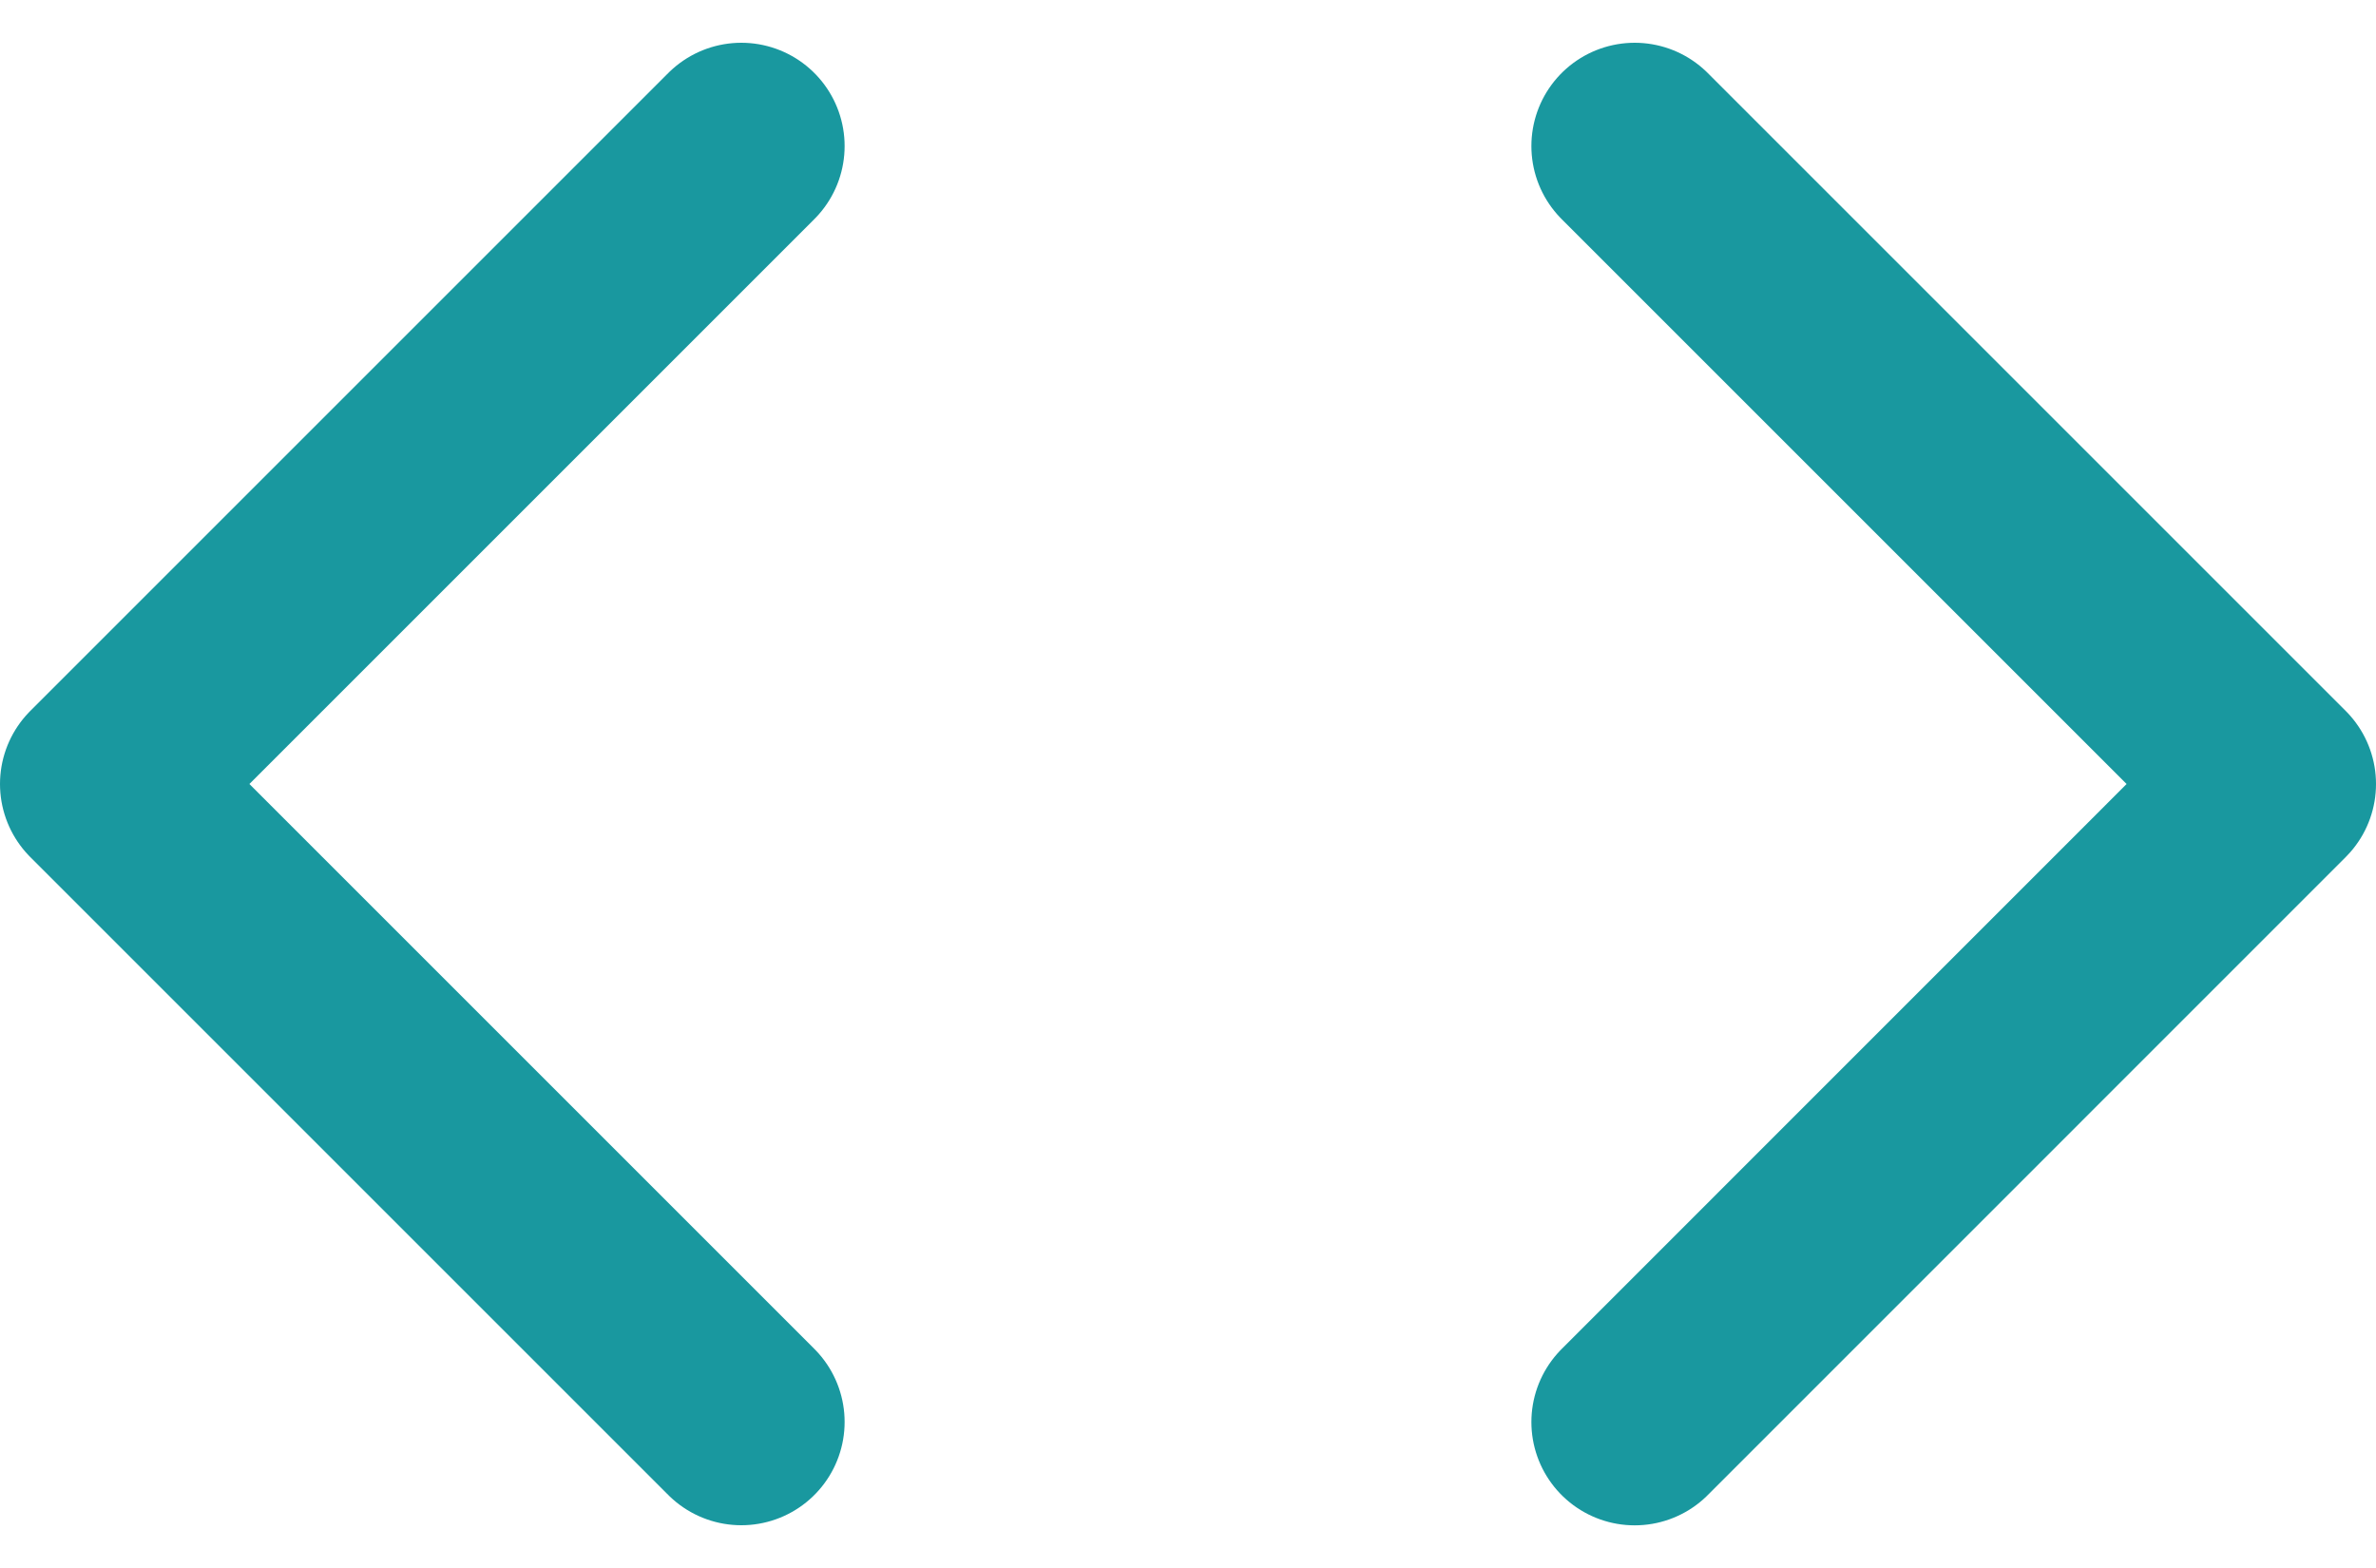
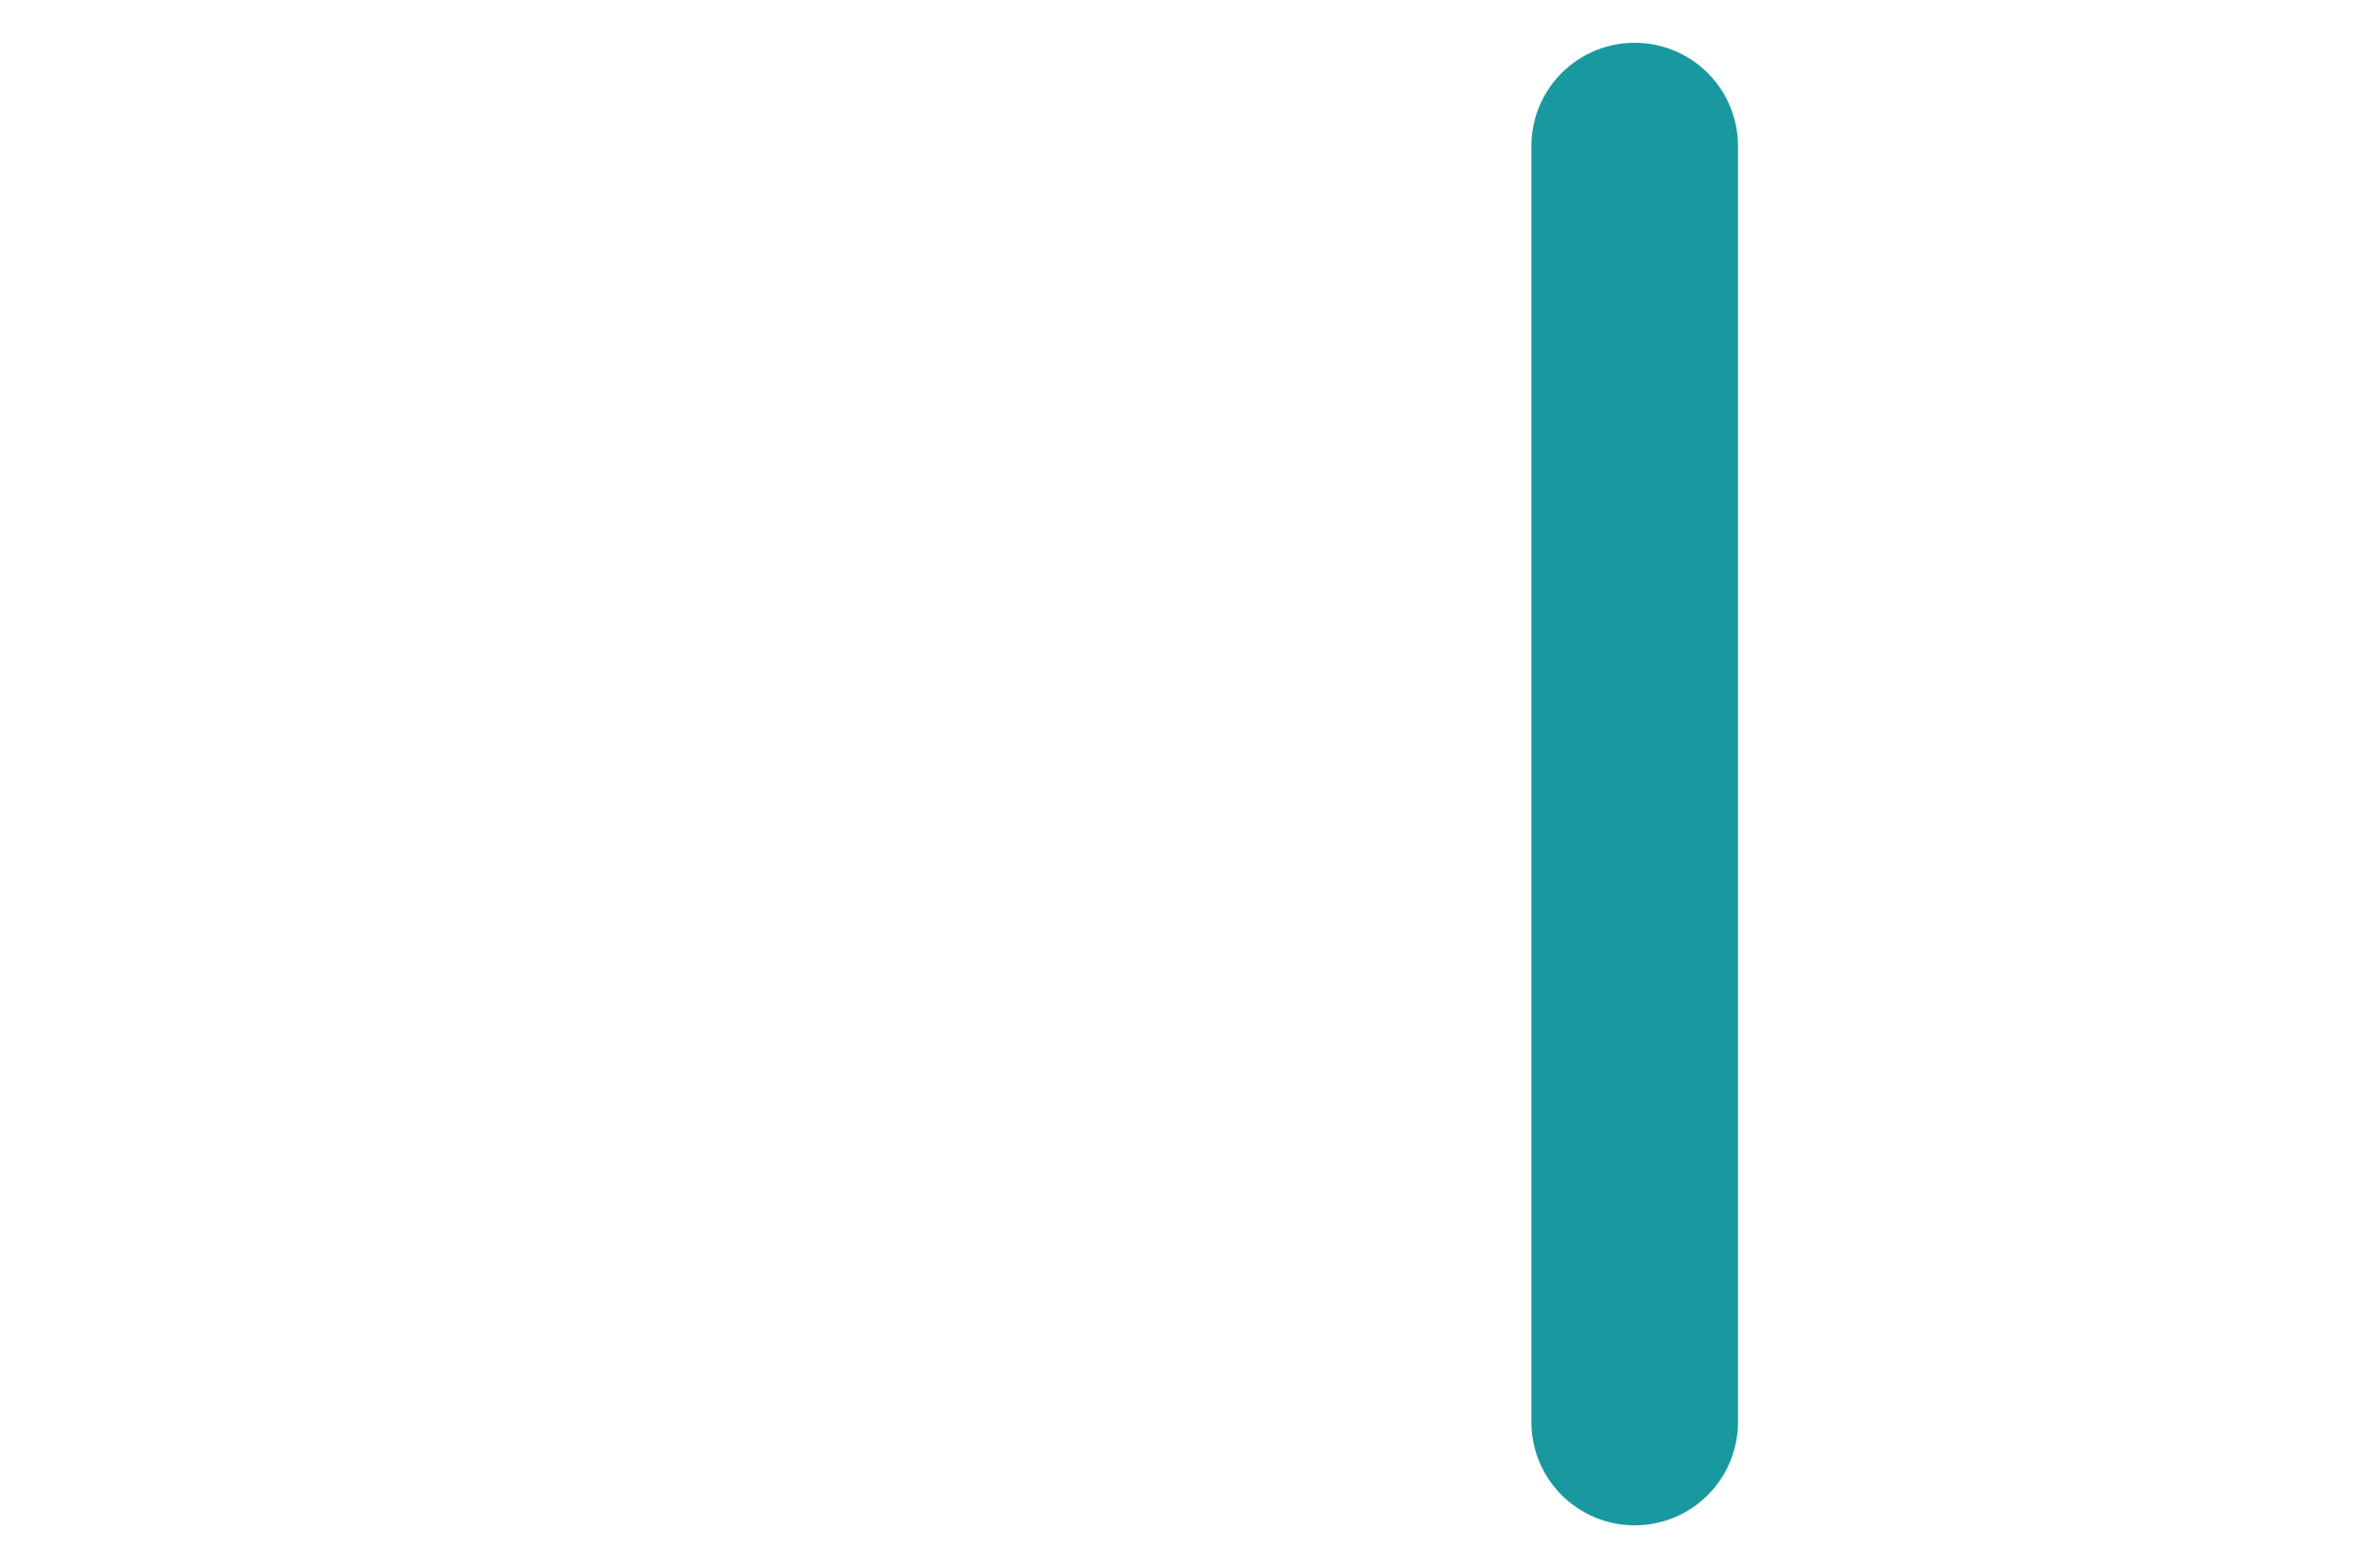
<svg xmlns="http://www.w3.org/2000/svg" width="23" height="15.181" viewBox="0 0 23 15.181">
  <g id="Complete" transform="translate(-2.5 -5.586)">
    <g id="Code" transform="translate(3.5 7)">
      <g id="Group_106050" data-name="Group 106050">
-         <path id="Right" d="M15.5,7l6.176,6.176L15.5,19.353" transform="translate(-0.676 -7)" fill="none" stroke="#19989f" stroke-linecap="round" stroke-linejoin="round" stroke-width="2" />
-         <path id="Left" d="M9.676,7,3.5,13.176l6.176,6.176" transform="translate(-3.5 -7)" fill="none" stroke="#19989f" stroke-linecap="round" stroke-linejoin="round" stroke-width="2" />
+         <path id="Right" d="M15.5,7L15.5,19.353" transform="translate(-0.676 -7)" fill="none" stroke="#19989f" stroke-linecap="round" stroke-linejoin="round" stroke-width="2" />
      </g>
    </g>
  </g>
</svg>